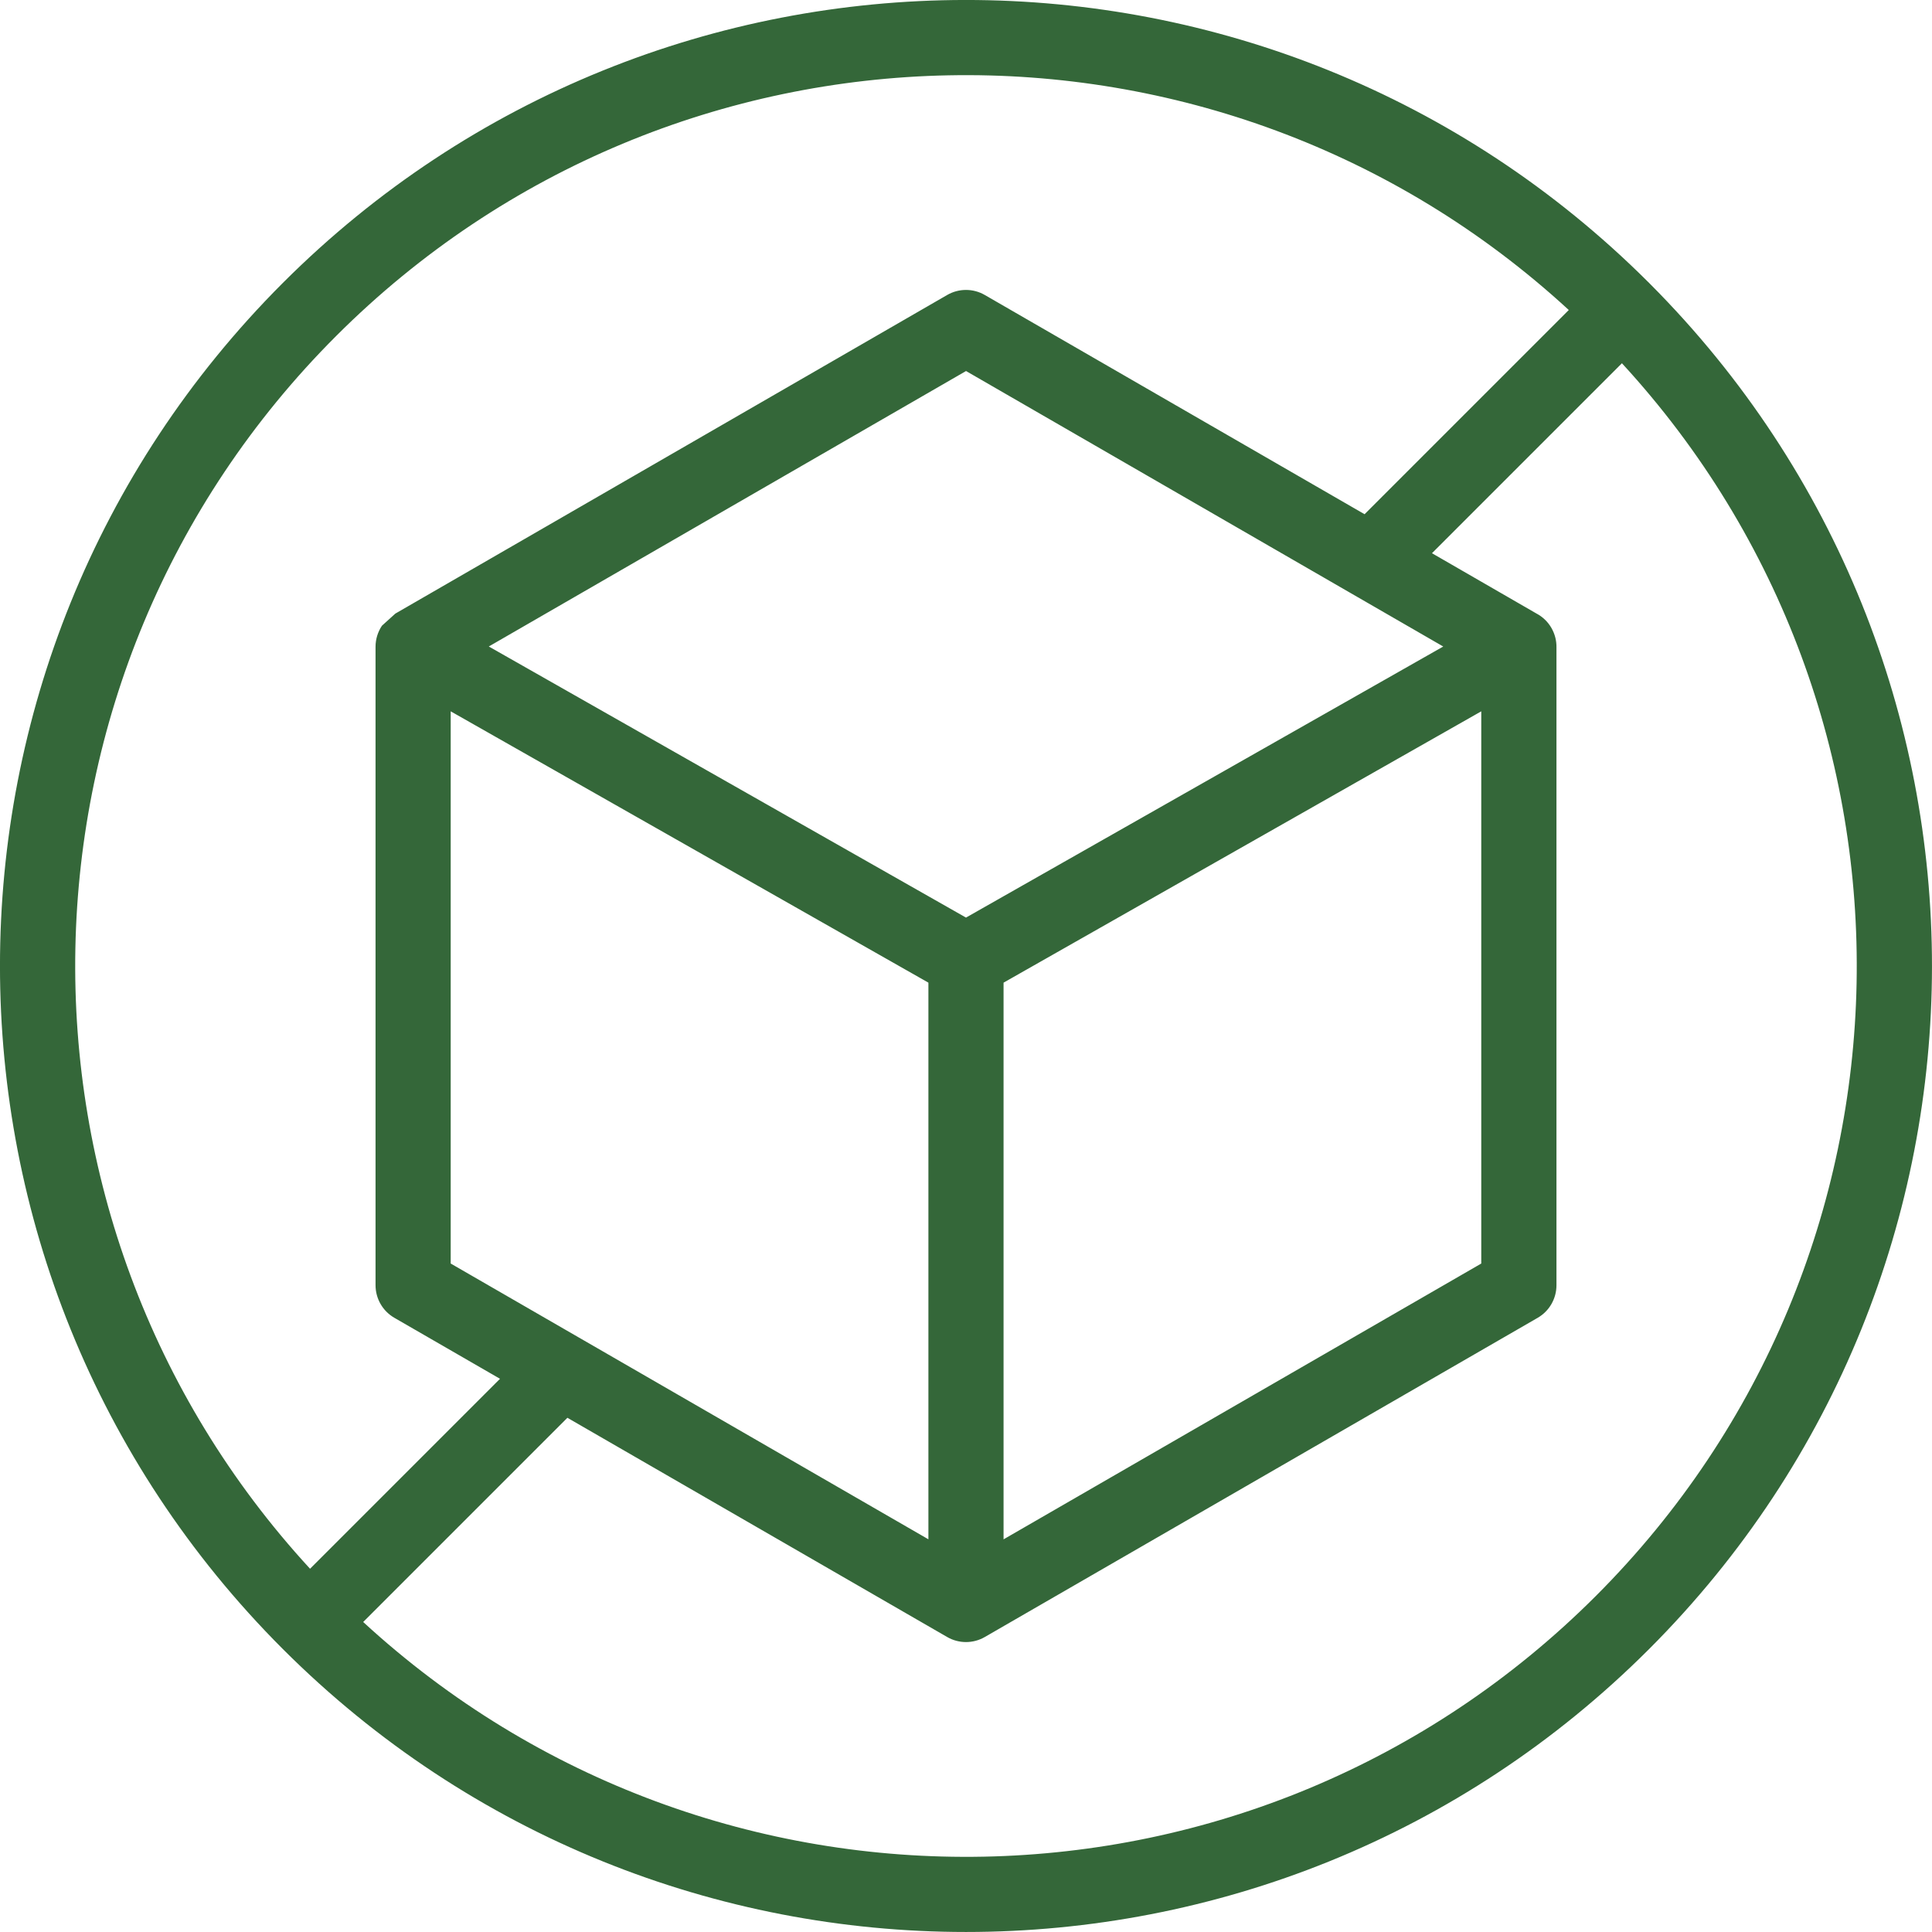
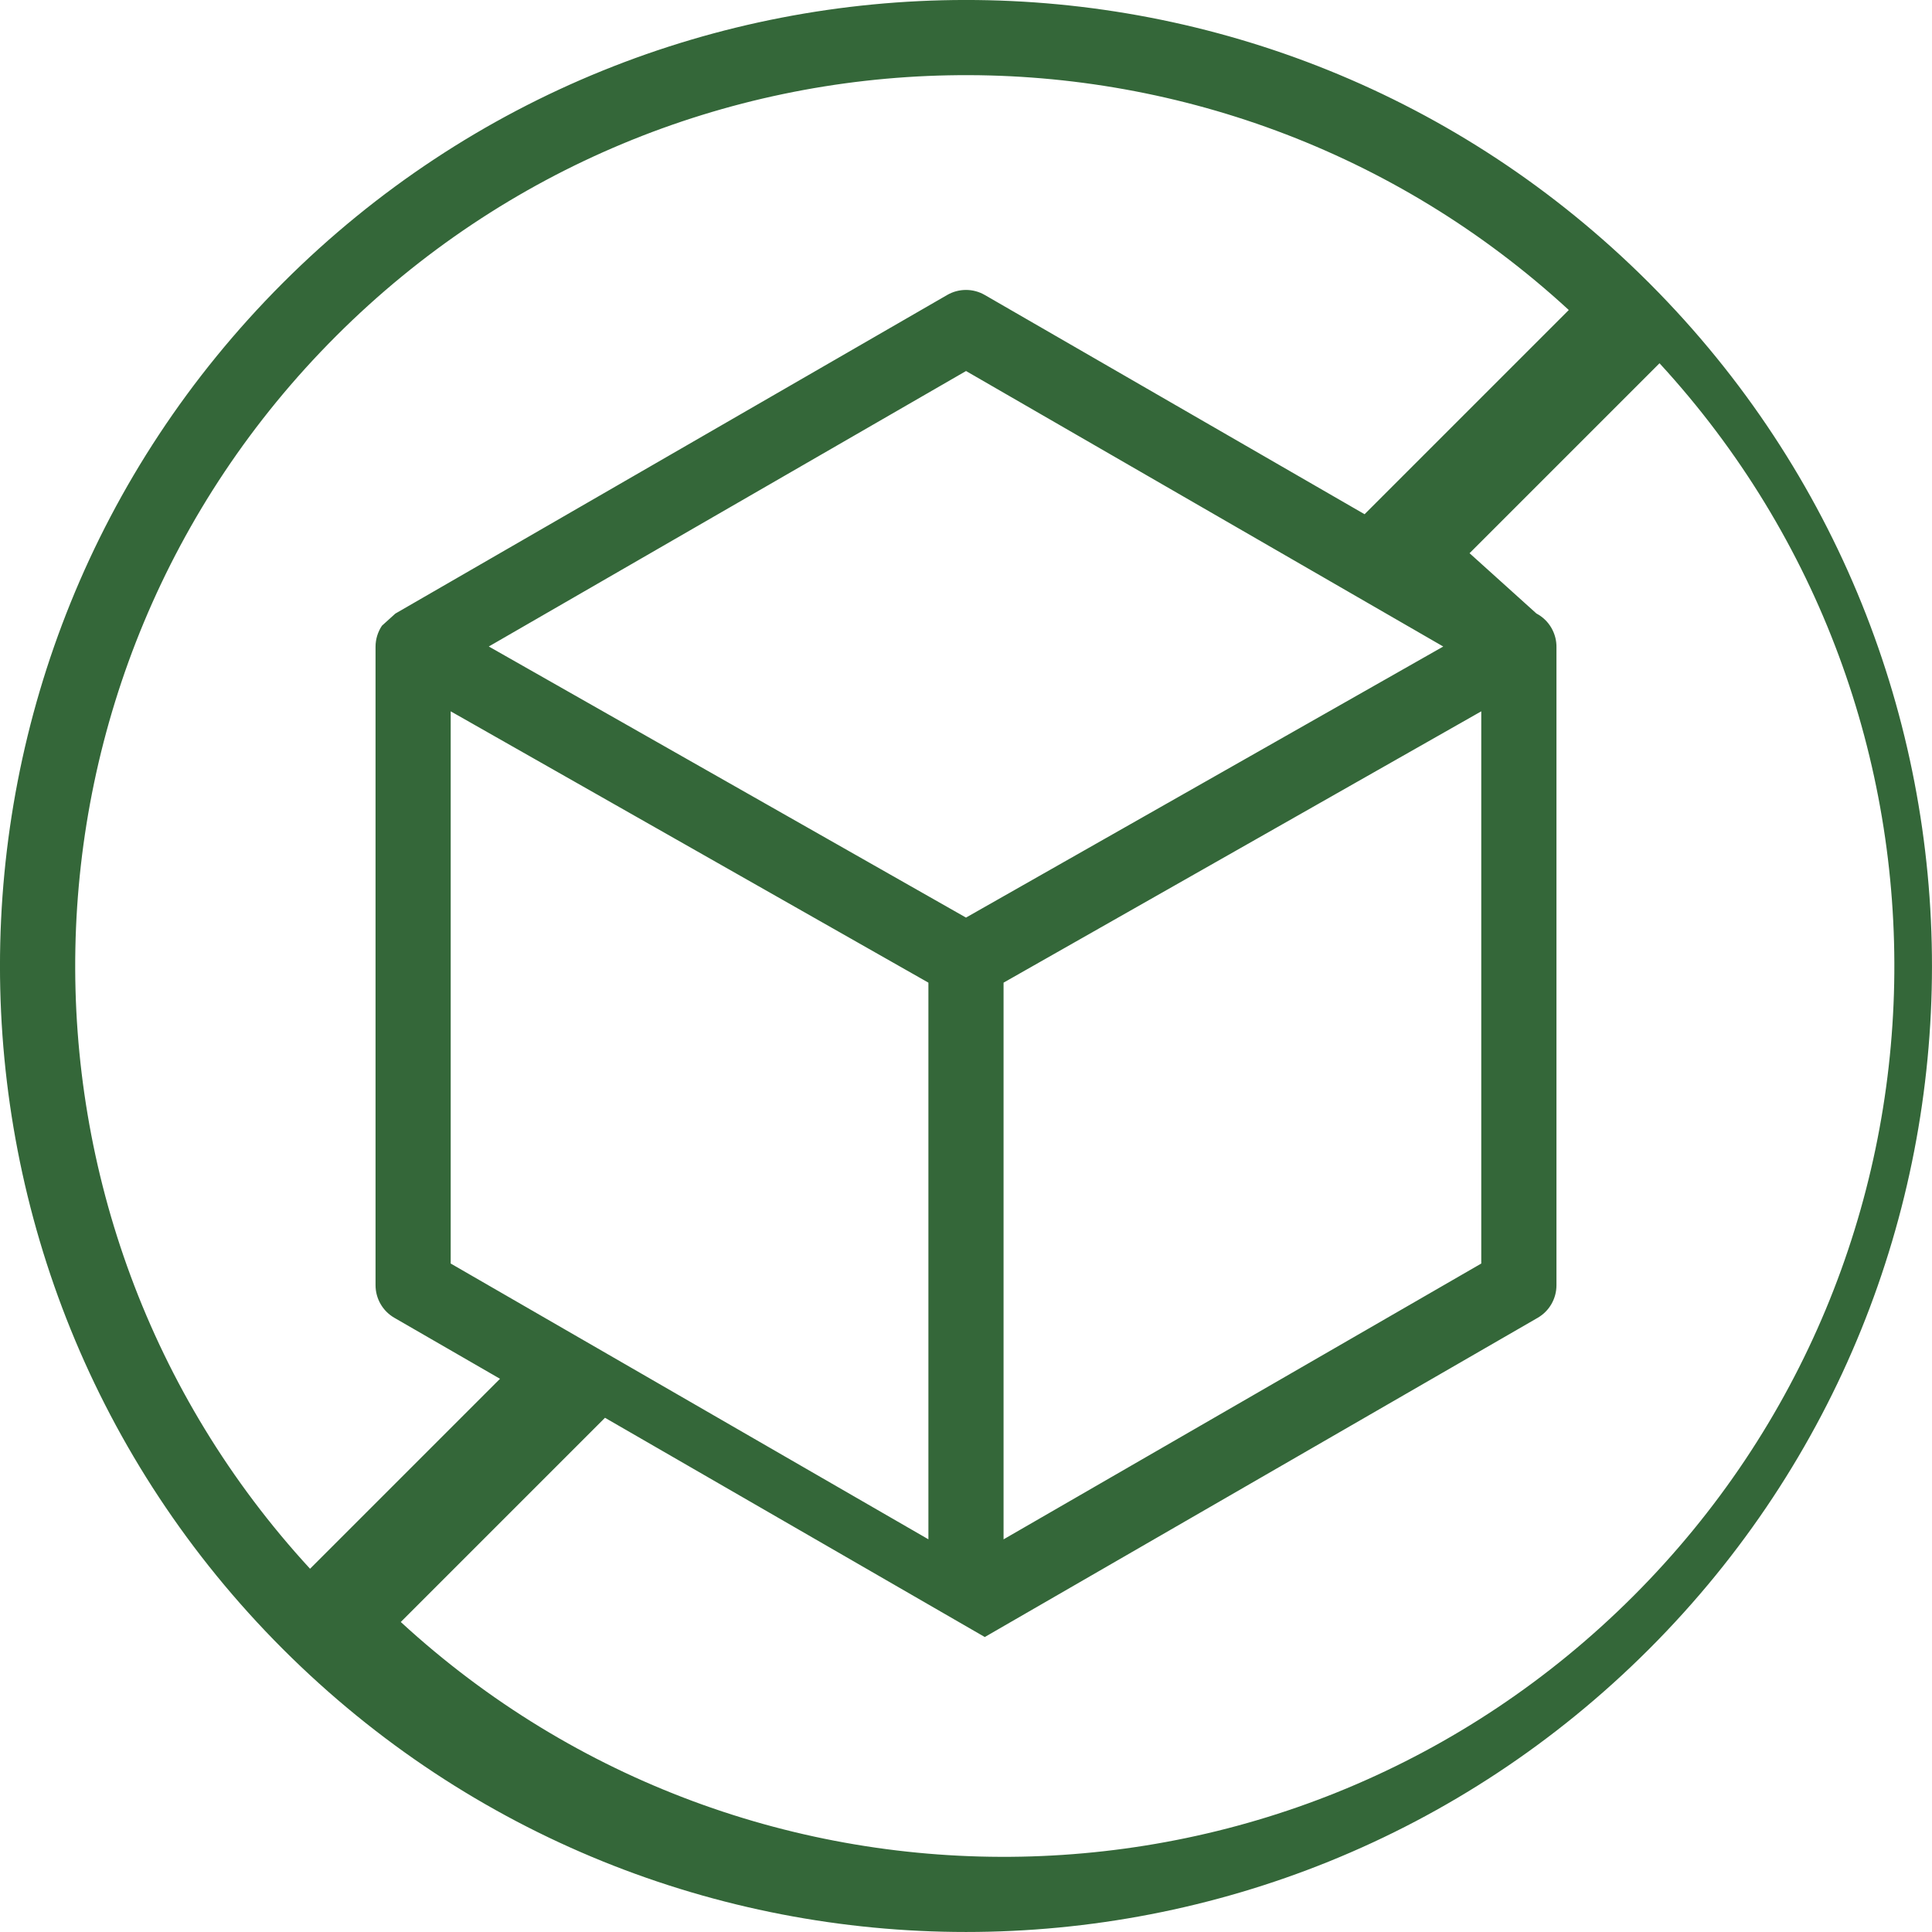
<svg xmlns="http://www.w3.org/2000/svg" viewBox="0 0 50 50" fill="#346739">
-   <path d="m12.65 16.731 12.35 7.016 12.351-7.015-12.35-7.13zm-.986 1.678v14.291l3.307 1.909c.027.014.054.03.08.046l8.976 5.182v-14.406zm-1.433-2.529 14.282-8.246c.301-.174.672-.174.973 0l9.829 5.674 5.285-5.285c-9.044-8.323-23.129-8.098-31.902.674-8.772 8.772-8.996 22.857-.674 31.902l4.916-4.916-2.735-1.579c-.301-.174-.486-.495-.486-.843v-16.524c0-.197.06-.386.166-.544.006-.009.012-.018.018-.026-.006.009-.012.018-.018.026zm29.531-.003c.159.084.297.212.392.38.089.157.13.329.127.498v16.507c0 .348-.185.669-.486.843l-14.309 8.261c-.301.174-.672.174-.973 0l-9.829-5.674-5.285 5.285c9.045 8.323 23.13 8.098 31.902-.674 8.772-8.774 8.996-22.859.674-31.902l-4.916 4.916zm-1.427 2.532-12.363 7.022v14.407l12.363-7.138zm4.37-11.06c9.735 9.764 9.726 25.574-.027 35.329-9.762 9.762-25.593 9.762-35.357-0-9.762-9.764-9.762-25.594 0-35.357 9.755-9.753 25.565-9.762 35.329-.027.009.009.019.018.028.027s.018.018.027.028z" />
+   <path d="m12.65 16.731 12.35 7.016 12.351-7.015-12.35-7.13zm-.986 1.678v14.291l3.307 1.909c.027.014.054.03.08.046l8.976 5.182v-14.406zm-1.433-2.529 14.282-8.246c.301-.174.672-.174.973 0l9.829 5.674 5.285-5.285c-9.044-8.323-23.129-8.098-31.902.674-8.772 8.772-8.996 22.857-.674 31.902l4.916-4.916-2.735-1.579c-.301-.174-.486-.495-.486-.843v-16.524c0-.197.06-.386.166-.544.006-.009.012-.018.018-.026-.006.009-.012.018-.018.026zm29.531-.003c.159.084.297.212.392.38.089.157.13.329.127.498v16.507c0 .348-.185.669-.486.843l-14.309 8.261l-9.829-5.674-5.285 5.285c9.045 8.323 23.13 8.098 31.902-.674 8.772-8.774 8.996-22.859.674-31.902l-4.916 4.916zm-1.427 2.532-12.363 7.022v14.407l12.363-7.138zm4.37-11.06c9.735 9.764 9.726 25.574-.027 35.329-9.762 9.762-25.593 9.762-35.357-0-9.762-9.764-9.762-25.594 0-35.357 9.755-9.753 25.565-9.762 35.329-.027.009.009.019.018.028.027s.018.018.027.028z" />
</svg>